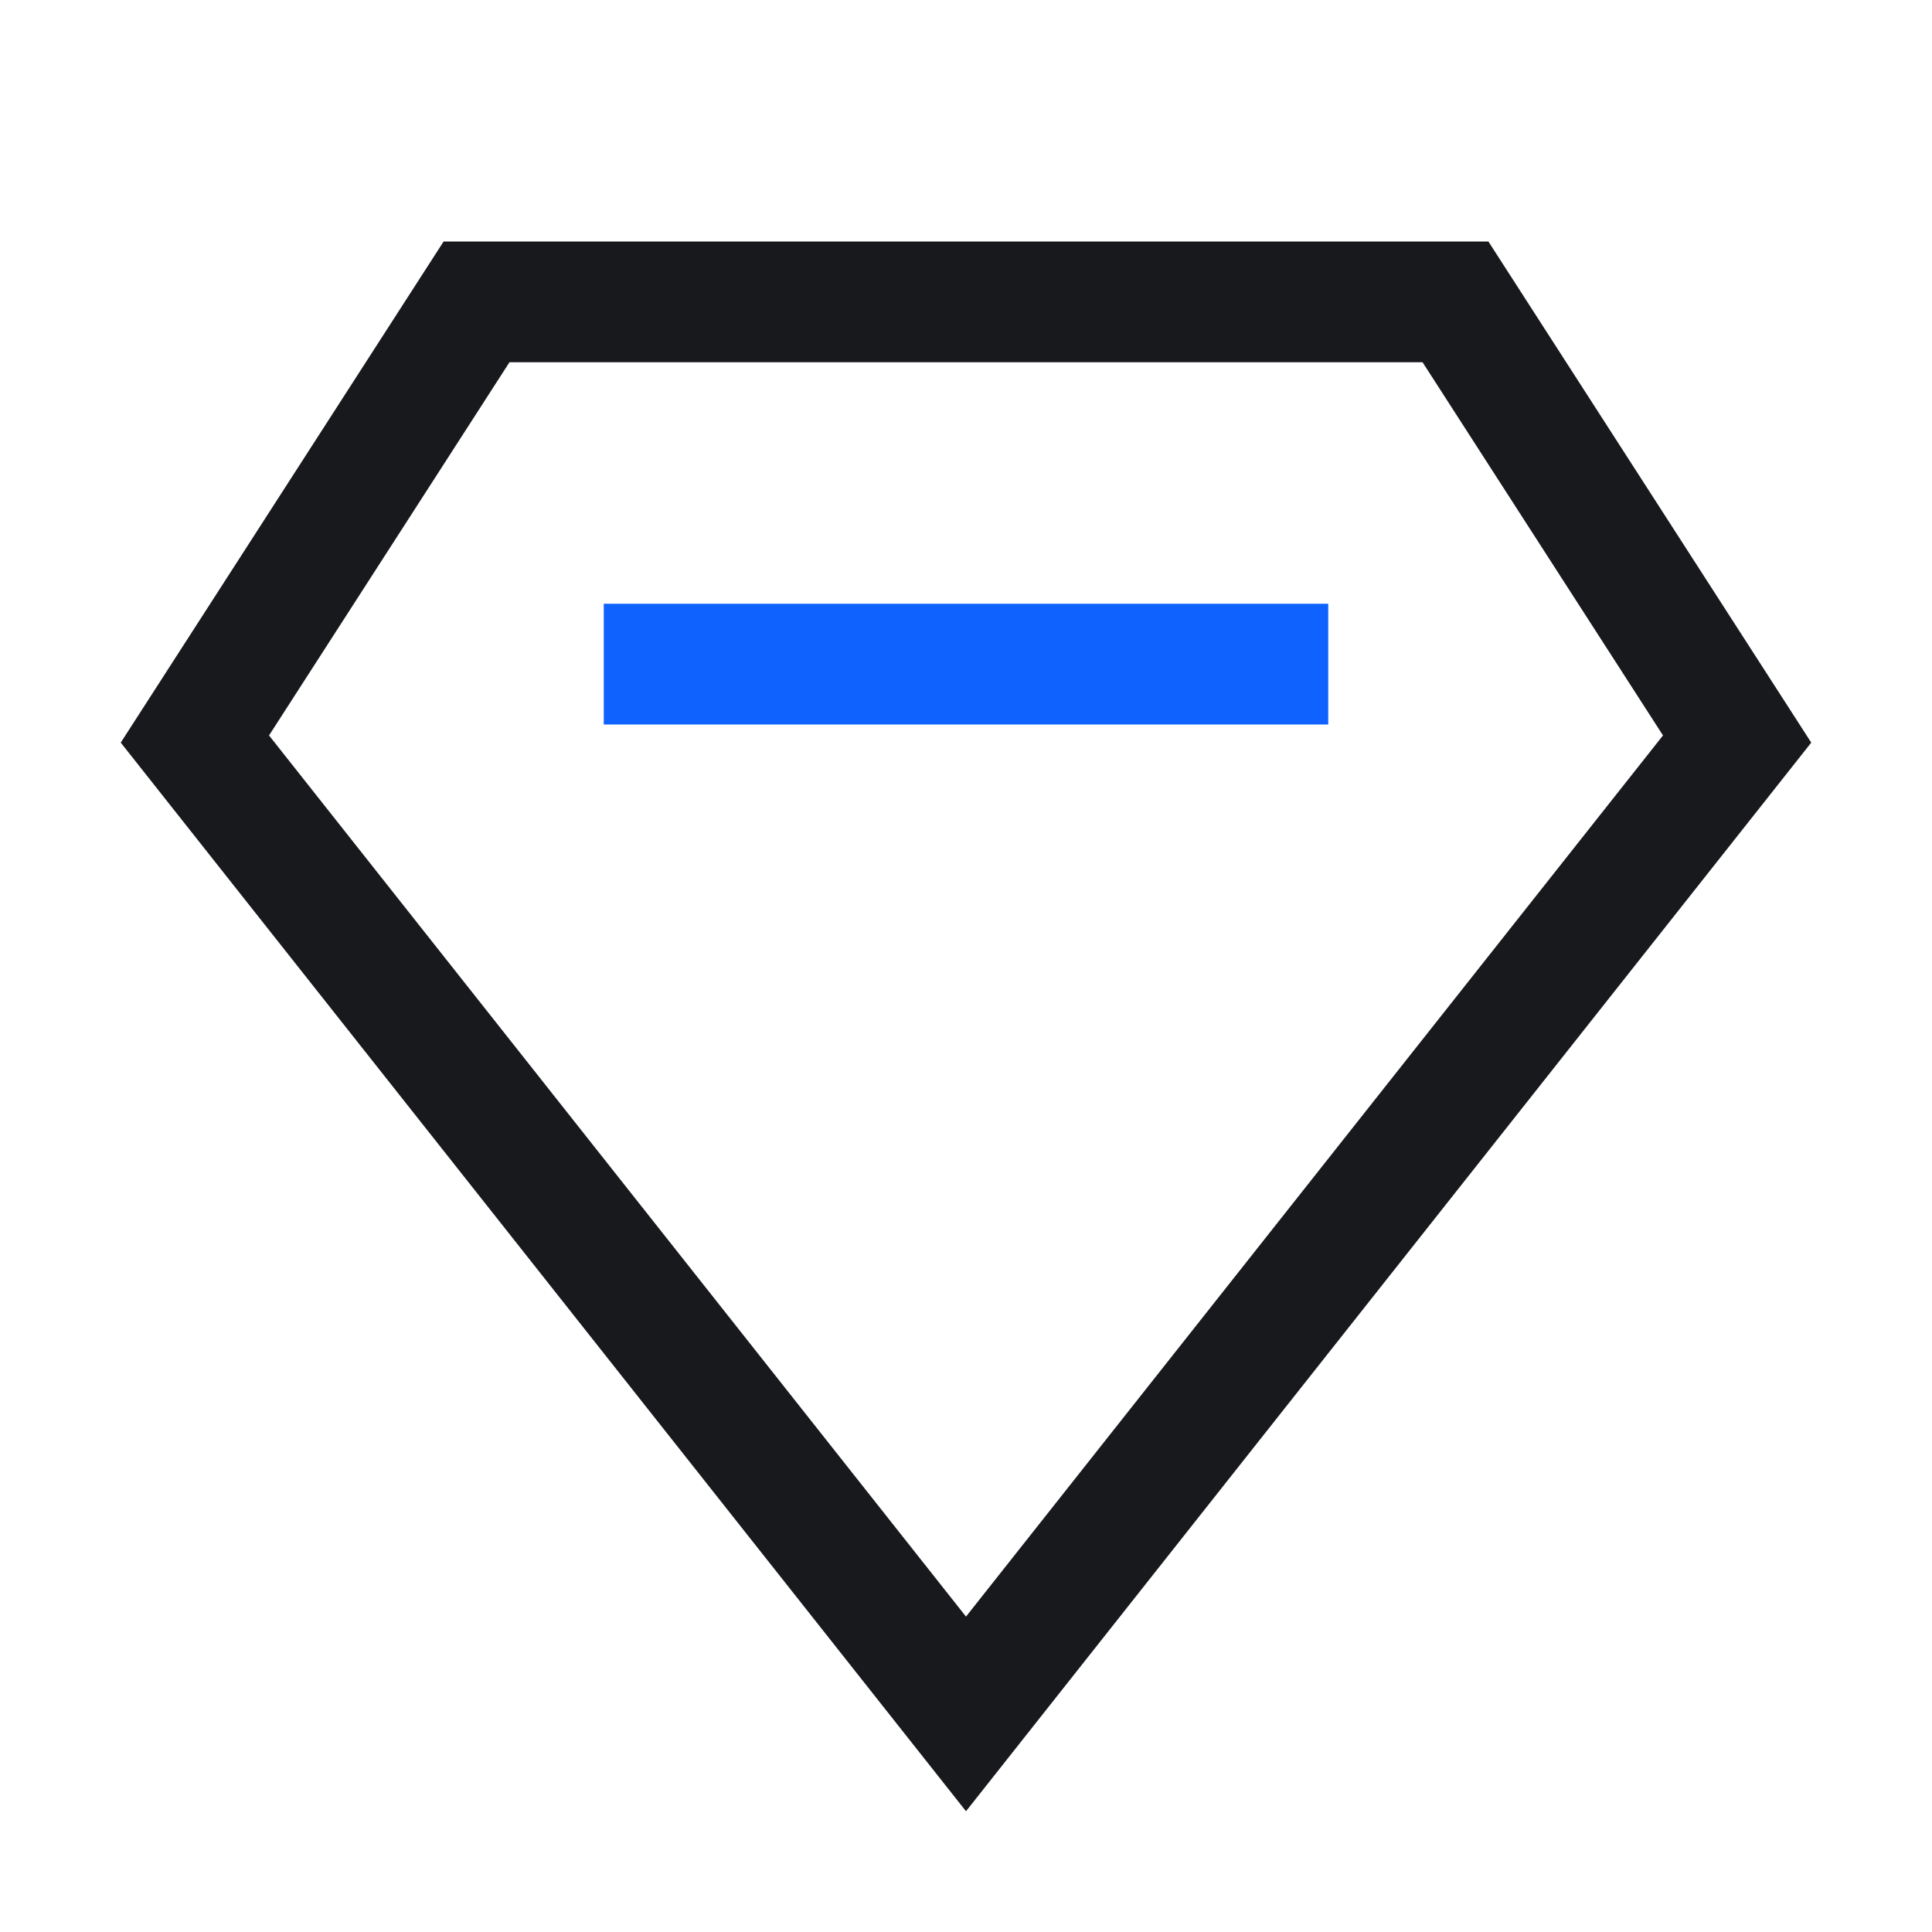
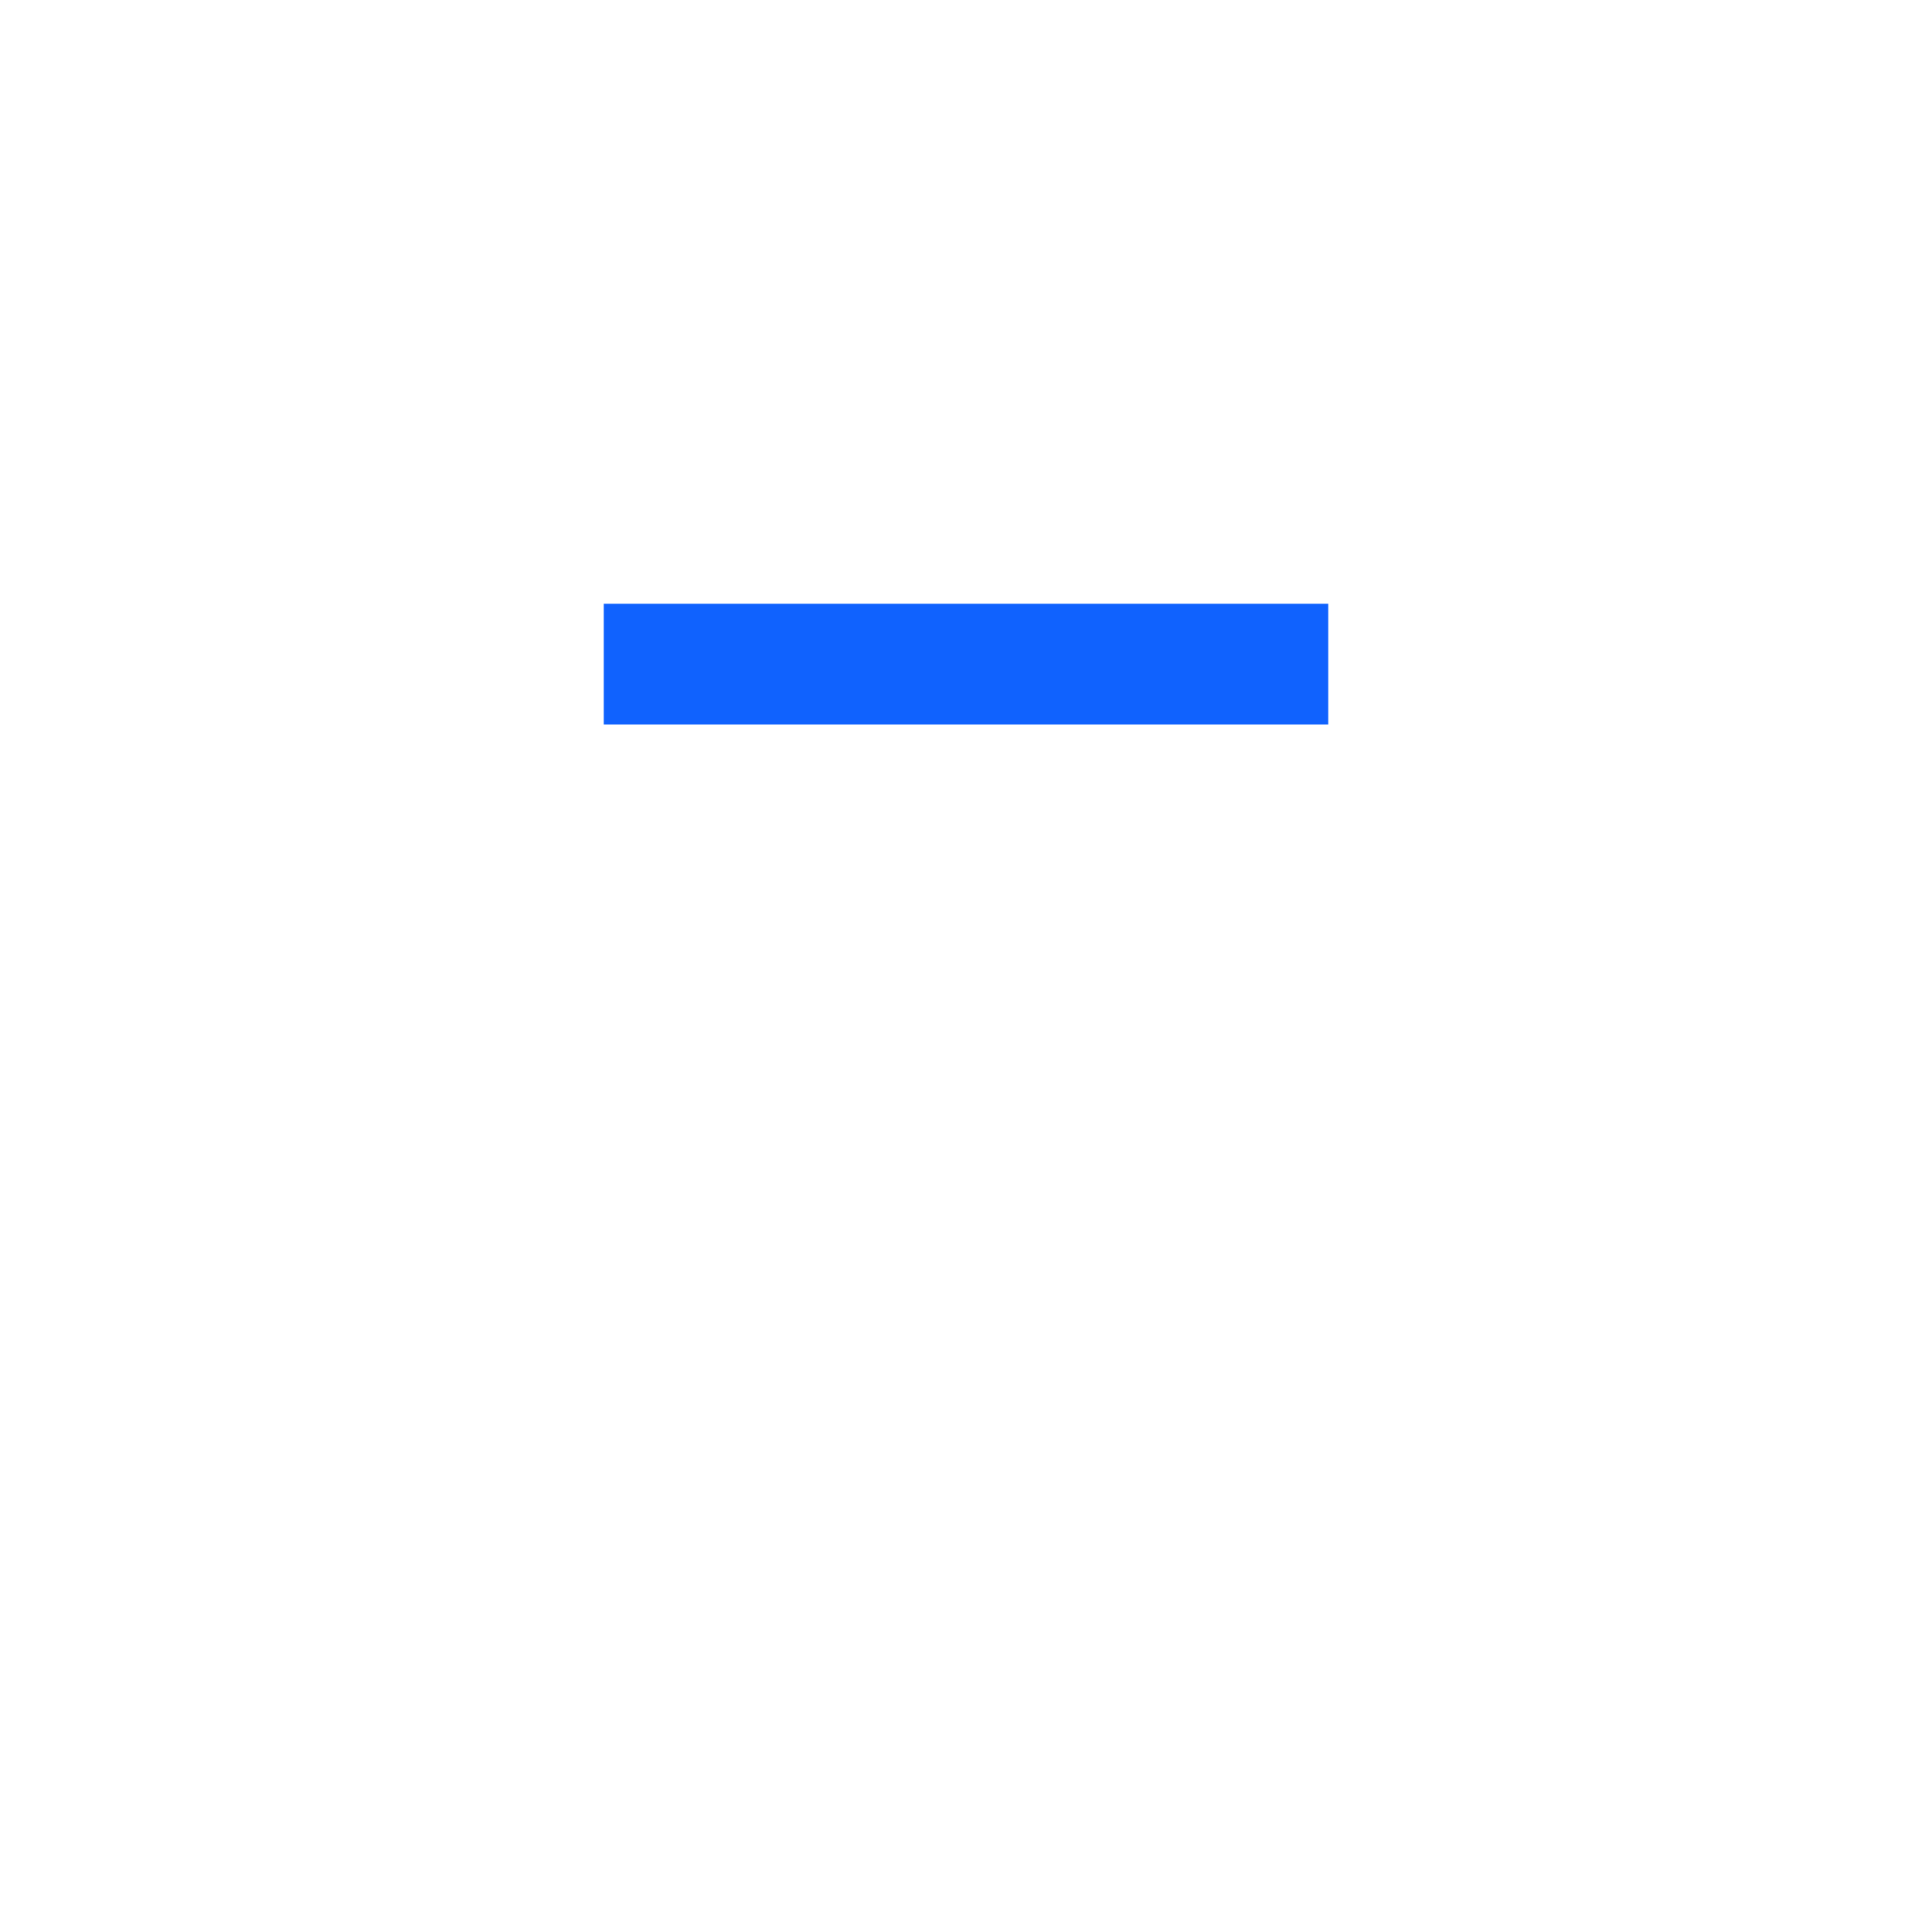
<svg xmlns="http://www.w3.org/2000/svg" t="1744090992603" class="icon" viewBox="0 0 1024 1024" version="1.1" p-id="2265" width="200" height="200">
-   <path d="M512 960L64 393.6 235.12 128h553.76L960 393.6 512 960z m0-103.168l369.424-467.04L753.984 192H270.032L142.592 389.792 512 856.832z" fill="#17191C" p-id="2266" />
  <path d="M320 320h384v64H320z" fill="#1062FE" p-id="2267" />
</svg>